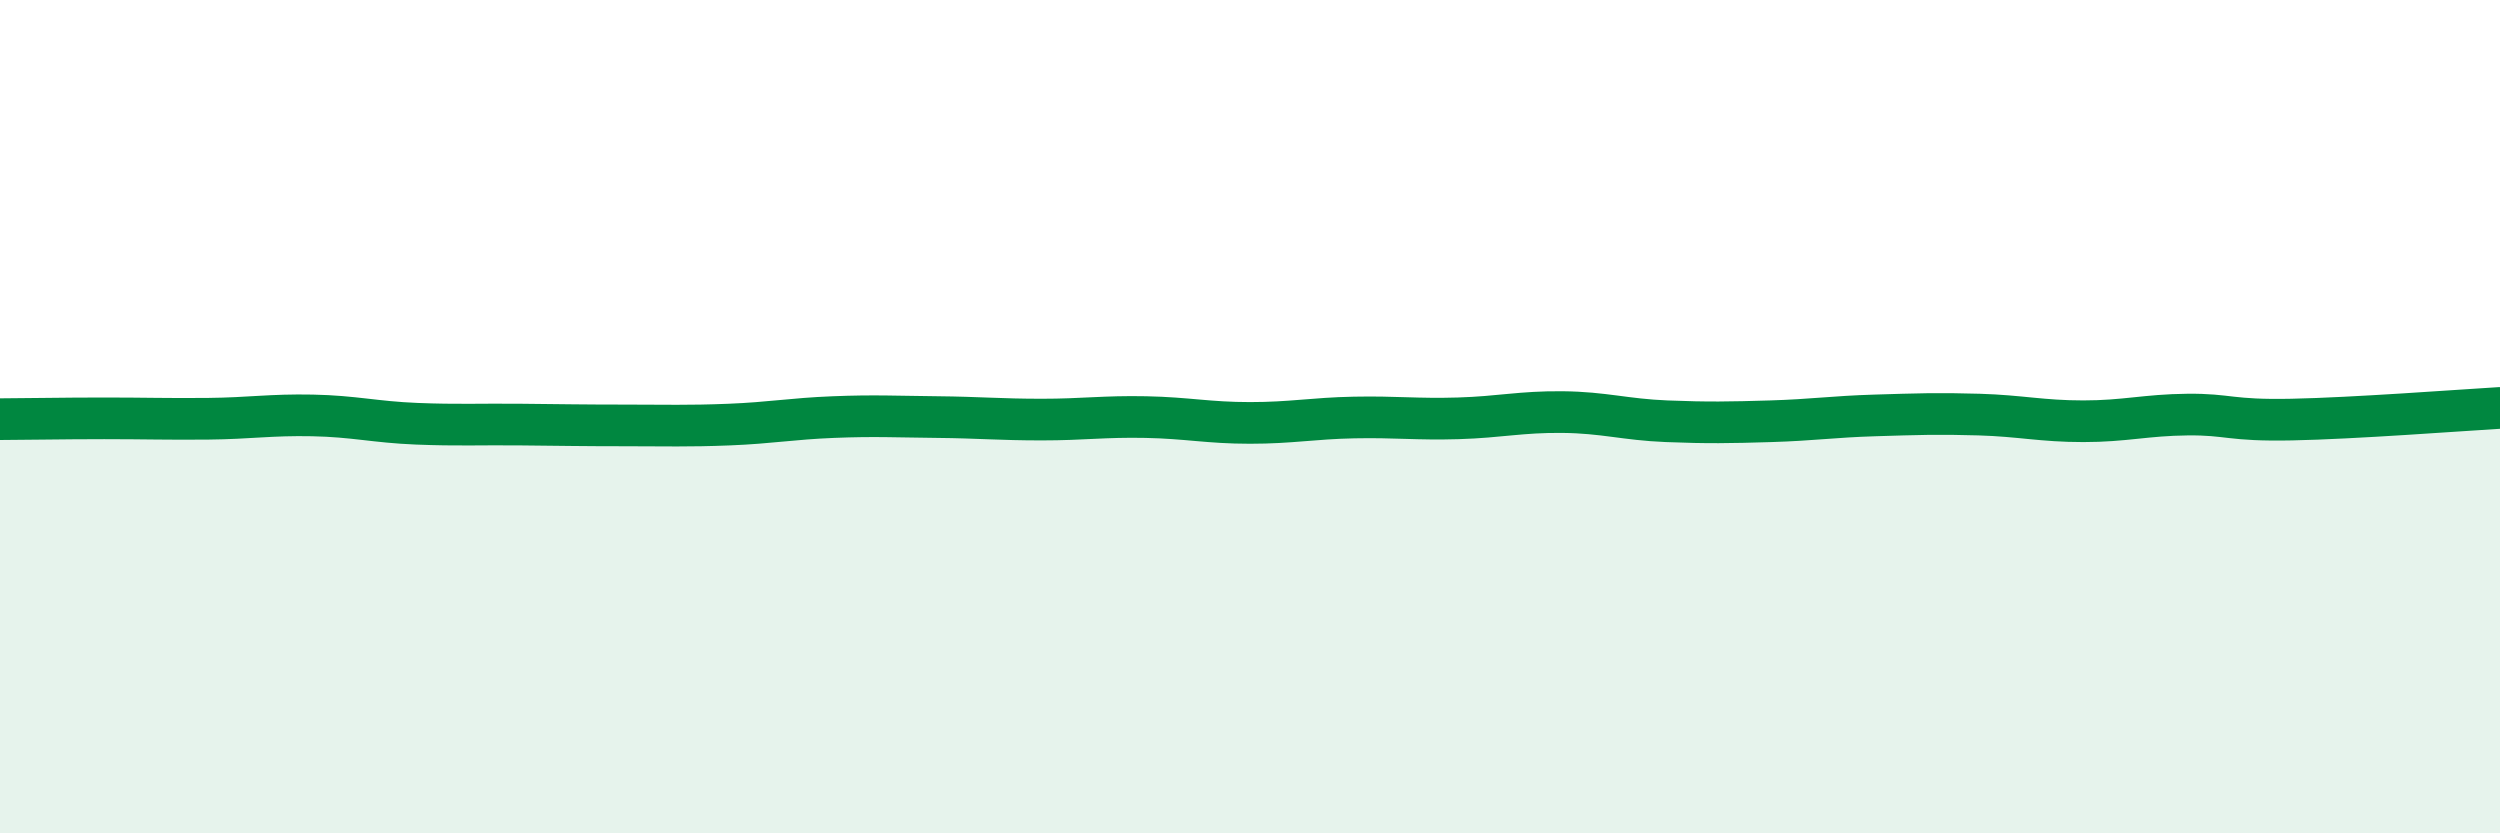
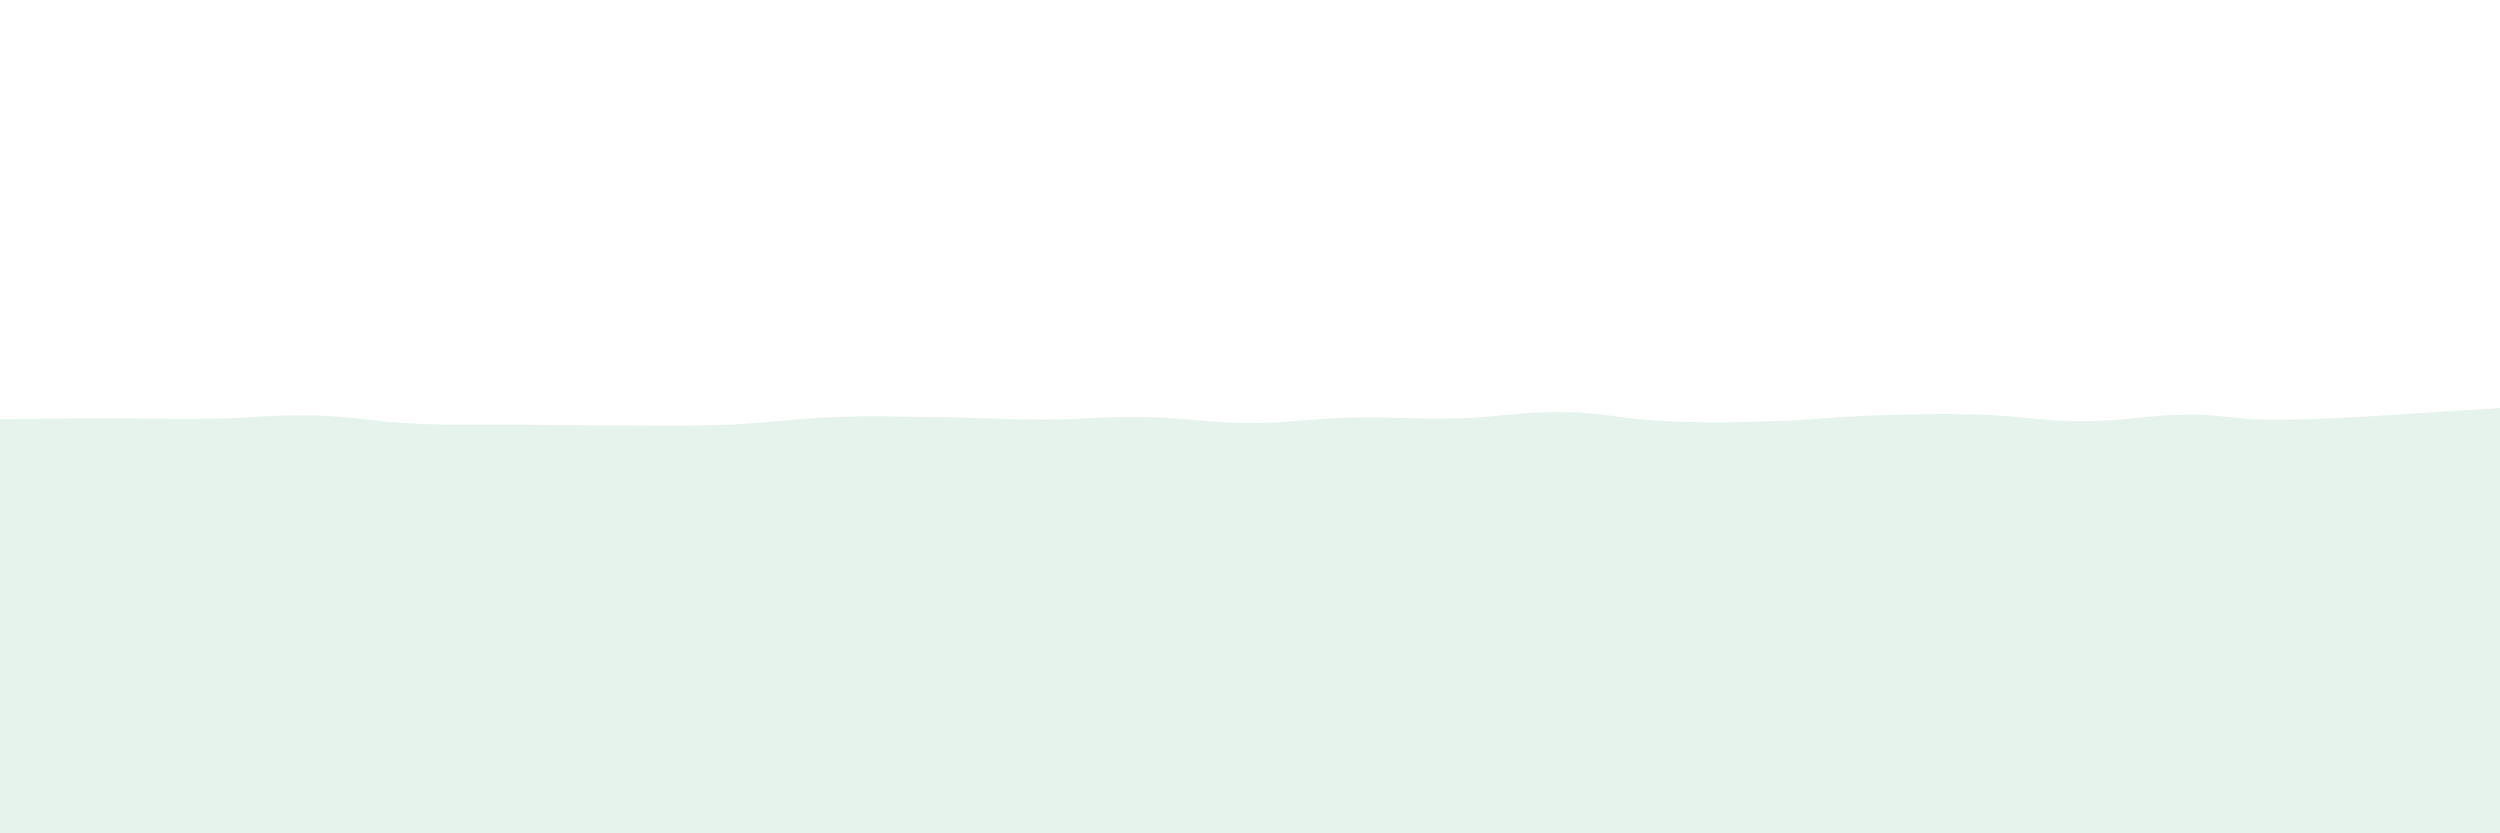
<svg xmlns="http://www.w3.org/2000/svg" width="60" height="20" viewBox="0 0 60 20">
  <path d="M 0,10.06 C 0.5,10.06 1.5,10.04 2.5,10.04 C 3.5,10.04 4,10.06 5,10.05 C 6,10.04 6.5,9.95 7.5,9.97 C 8.5,9.99 9,10.13 10,10.17 C 11,10.21 11.5,10.18 12.5,10.19 C 13.5,10.2 14,10.21 15,10.21 C 16,10.21 16.5,10.23 17.5,10.19 C 18.5,10.15 19,10.05 20,10.01 C 21,9.97 21.5,10 22.5,10.01 C 23.5,10.02 24,10.07 25,10.07 C 26,10.07 26.5,9.99 27.5,10.01 C 28.5,10.03 29,10.15 30,10.15 C 31,10.15 31.5,10.04 32.5,10.02 C 33.5,10 34,10.07 35,10.04 C 36,10.01 36.5,9.88 37.5,9.89 C 38.5,9.9 39,10.07 40,10.11 C 41,10.15 41.5,10.14 42.5,10.11 C 43.5,10.08 44,10 45,9.97 C 46,9.94 46.5,9.92 47.5,9.95 C 48.5,9.98 49,10.11 50,10.11 C 51,10.11 51.5,9.96 52.5,9.95 C 53.5,9.94 53.5,10.1 55,10.07 C 56.5,10.04 59,9.85 60,9.79L60 20L0 20Z" fill="#008740" opacity="0.1" stroke-linecap="round" stroke-linejoin="round" />
-   <path d="M 0,10.06 C 0.5,10.06 1.5,10.04 2.5,10.04 C 3.5,10.04 4,10.06 5,10.05 C 6,10.04 6.5,9.95 7.5,9.97 C 8.5,9.99 9,10.13 10,10.17 C 11,10.21 11.5,10.18 12.5,10.19 C 13.5,10.2 14,10.21 15,10.21 C 16,10.21 16.5,10.23 17.5,10.19 C 18.5,10.15 19,10.05 20,10.01 C 21,9.97 21.5,10 22.5,10.01 C 23.5,10.02 24,10.07 25,10.07 C 26,10.07 26.5,9.99 27.5,10.01 C 28.5,10.03 29,10.15 30,10.15 C 31,10.15 31.5,10.04 32.5,10.02 C 33.5,10 34,10.07 35,10.04 C 36,10.01 36.5,9.88 37.5,9.89 C 38.5,9.9 39,10.07 40,10.11 C 41,10.15 41.5,10.14 42.5,10.11 C 43.5,10.08 44,10 45,9.97 C 46,9.94 46.5,9.92 47.5,9.95 C 48.5,9.98 49,10.11 50,10.11 C 51,10.11 51.5,9.96 52.5,9.95 C 53.5,9.94 53.5,10.1 55,10.07 C 56.5,10.04 59,9.85 60,9.79" stroke="#008740" stroke-width="1" fill="none" stroke-linecap="round" stroke-linejoin="round" />
</svg>